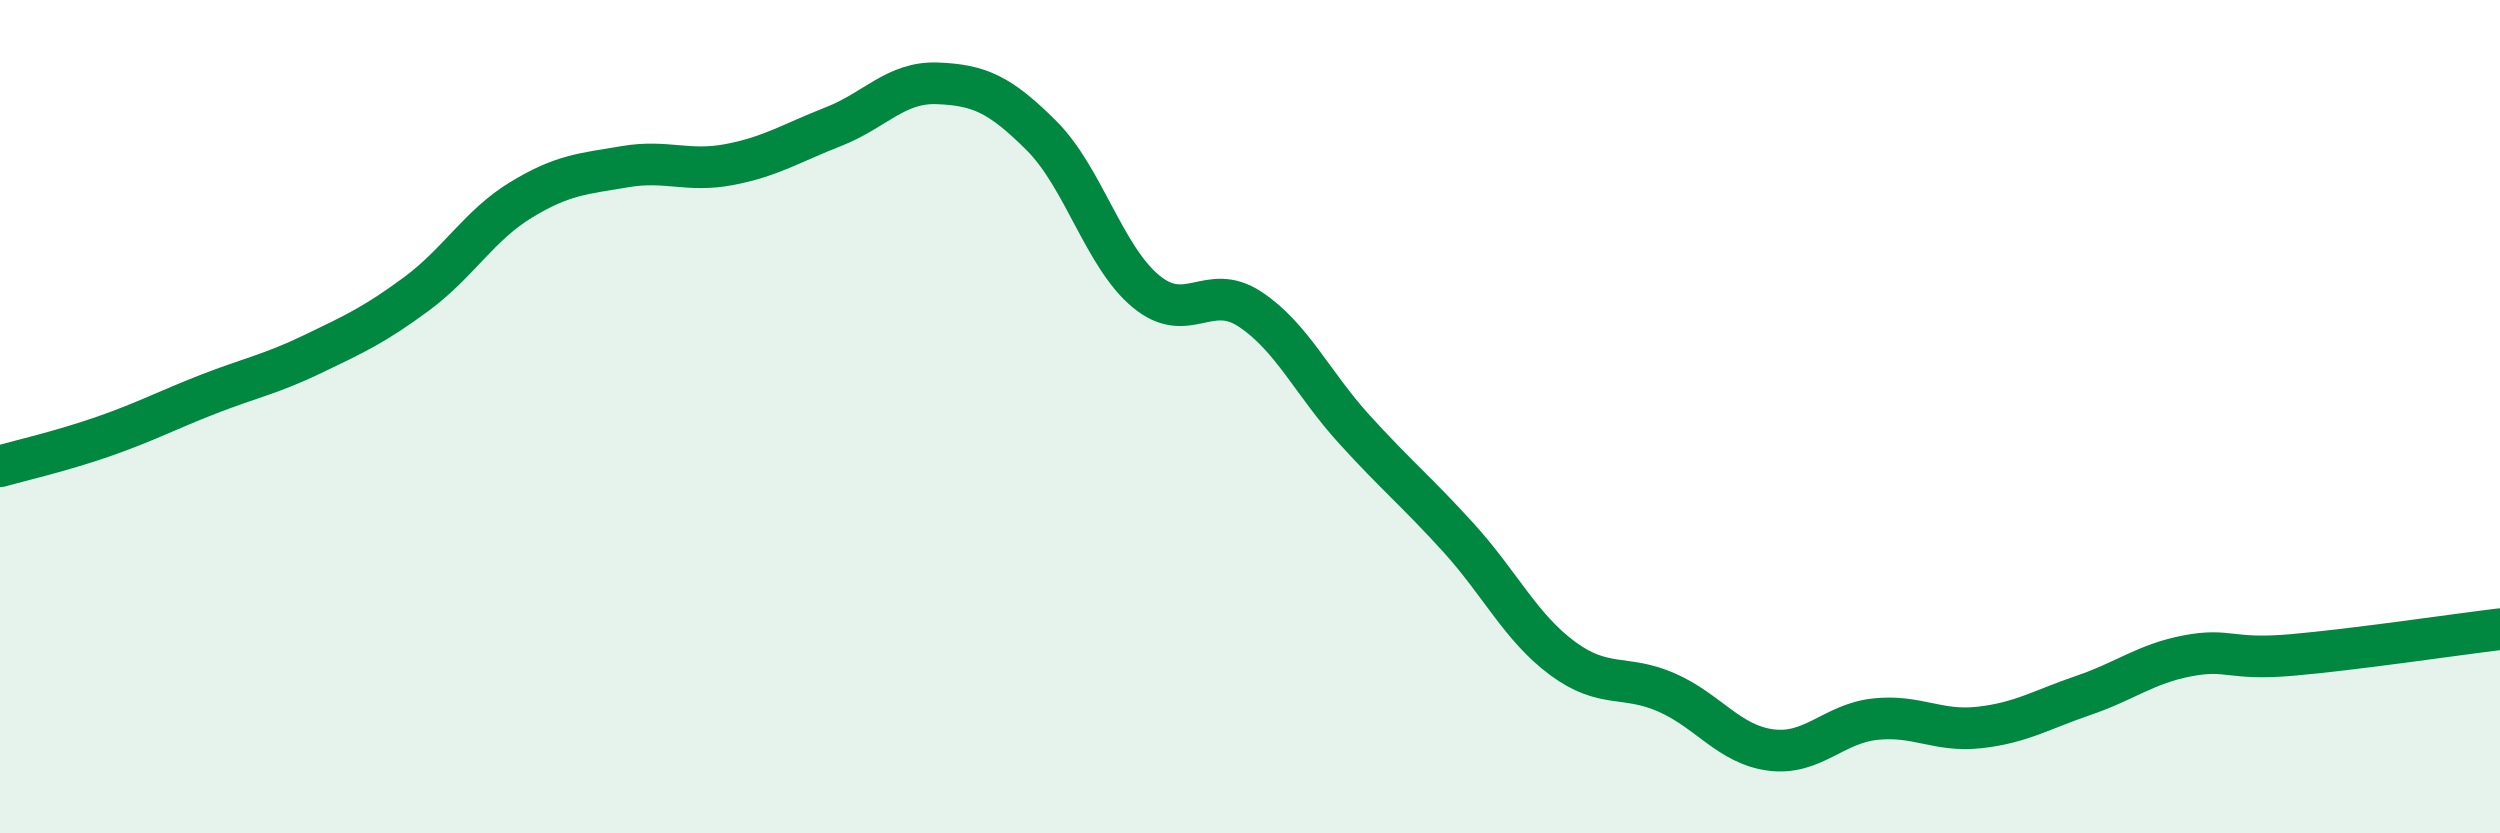
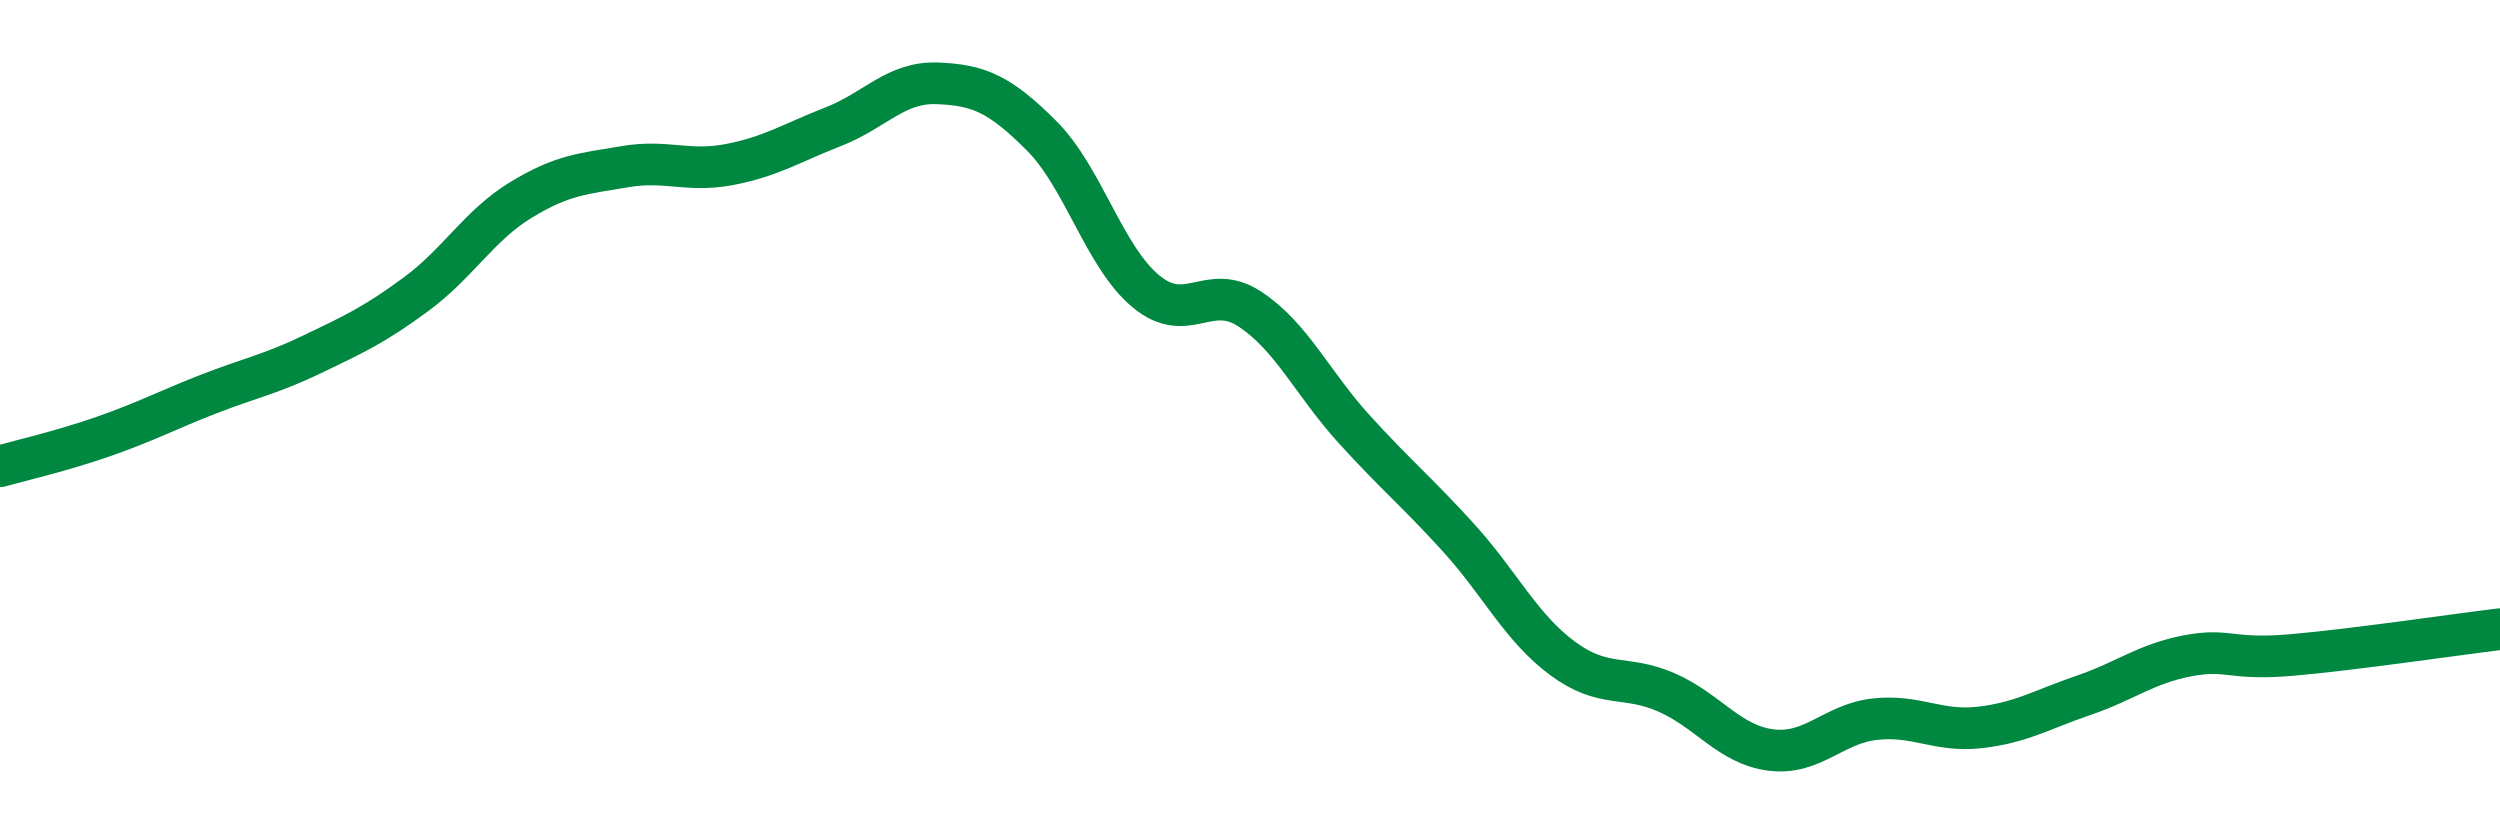
<svg xmlns="http://www.w3.org/2000/svg" width="60" height="20" viewBox="0 0 60 20">
-   <path d="M 0,11.19 C 0.5,11.05 1.5,10.82 2.5,10.47 C 3.5,10.12 4,9.85 5,9.46 C 6,9.07 6.5,8.98 7.5,8.5 C 8.5,8.02 9,7.79 10,7.05 C 11,6.31 11.5,5.41 12.5,4.8 C 13.5,4.19 14,4.17 15,4 C 16,3.83 16.5,4.14 17.5,3.95 C 18.5,3.76 19,3.43 20,3.04 C 21,2.65 21.5,1.96 22.5,2 C 23.5,2.04 24,2.26 25,3.26 C 26,4.26 26.5,6.16 27.5,6.99 C 28.5,7.82 29,6.76 30,7.42 C 31,8.08 31.5,9.2 32.5,10.3 C 33.5,11.4 34,11.8 35,12.9 C 36,14 36.5,15.06 37.5,15.8 C 38.5,16.54 39,16.18 40,16.62 C 41,17.06 41.5,17.87 42.5,18 C 43.5,18.13 44,17.37 45,17.26 C 46,17.15 46.5,17.57 47.5,17.46 C 48.5,17.35 49,17.03 50,16.69 C 51,16.35 51.5,15.93 52.5,15.74 C 53.5,15.55 53.5,15.85 55,15.72 C 56.5,15.59 59,15.22 60,15.1L60 20L0 20Z" fill="#008740" opacity="0.1" stroke-linecap="round" stroke-linejoin="round" />
  <path d="M 0,11.19 C 0.5,11.05 1.5,10.82 2.5,10.47 C 3.5,10.12 4,9.85 5,9.46 C 6,9.07 6.5,8.98 7.5,8.5 C 8.5,8.02 9,7.79 10,7.05 C 11,6.31 11.5,5.41 12.5,4.8 C 13.5,4.19 14,4.17 15,4 C 16,3.83 16.5,4.14 17.5,3.95 C 18.5,3.76 19,3.43 20,3.04 C 21,2.65 21.5,1.96 22.5,2 C 23.5,2.04 24,2.26 25,3.26 C 26,4.26 26.5,6.16 27.5,6.99 C 28.5,7.82 29,6.76 30,7.42 C 31,8.08 31.5,9.2 32.5,10.3 C 33.5,11.4 34,11.8 35,12.9 C 36,14 36.5,15.06 37.5,15.8 C 38.5,16.54 39,16.18 40,16.62 C 41,17.06 41.5,17.87 42.5,18 C 43.5,18.13 44,17.37 45,17.26 C 46,17.15 46.5,17.57 47.5,17.46 C 48.5,17.35 49,17.03 50,16.69 C 51,16.35 51.5,15.93 52.5,15.74 C 53.5,15.55 53.5,15.85 55,15.72 C 56.5,15.59 59,15.22 60,15.1" stroke="#008740" stroke-width="1" fill="none" stroke-linecap="round" stroke-linejoin="round" />
</svg>